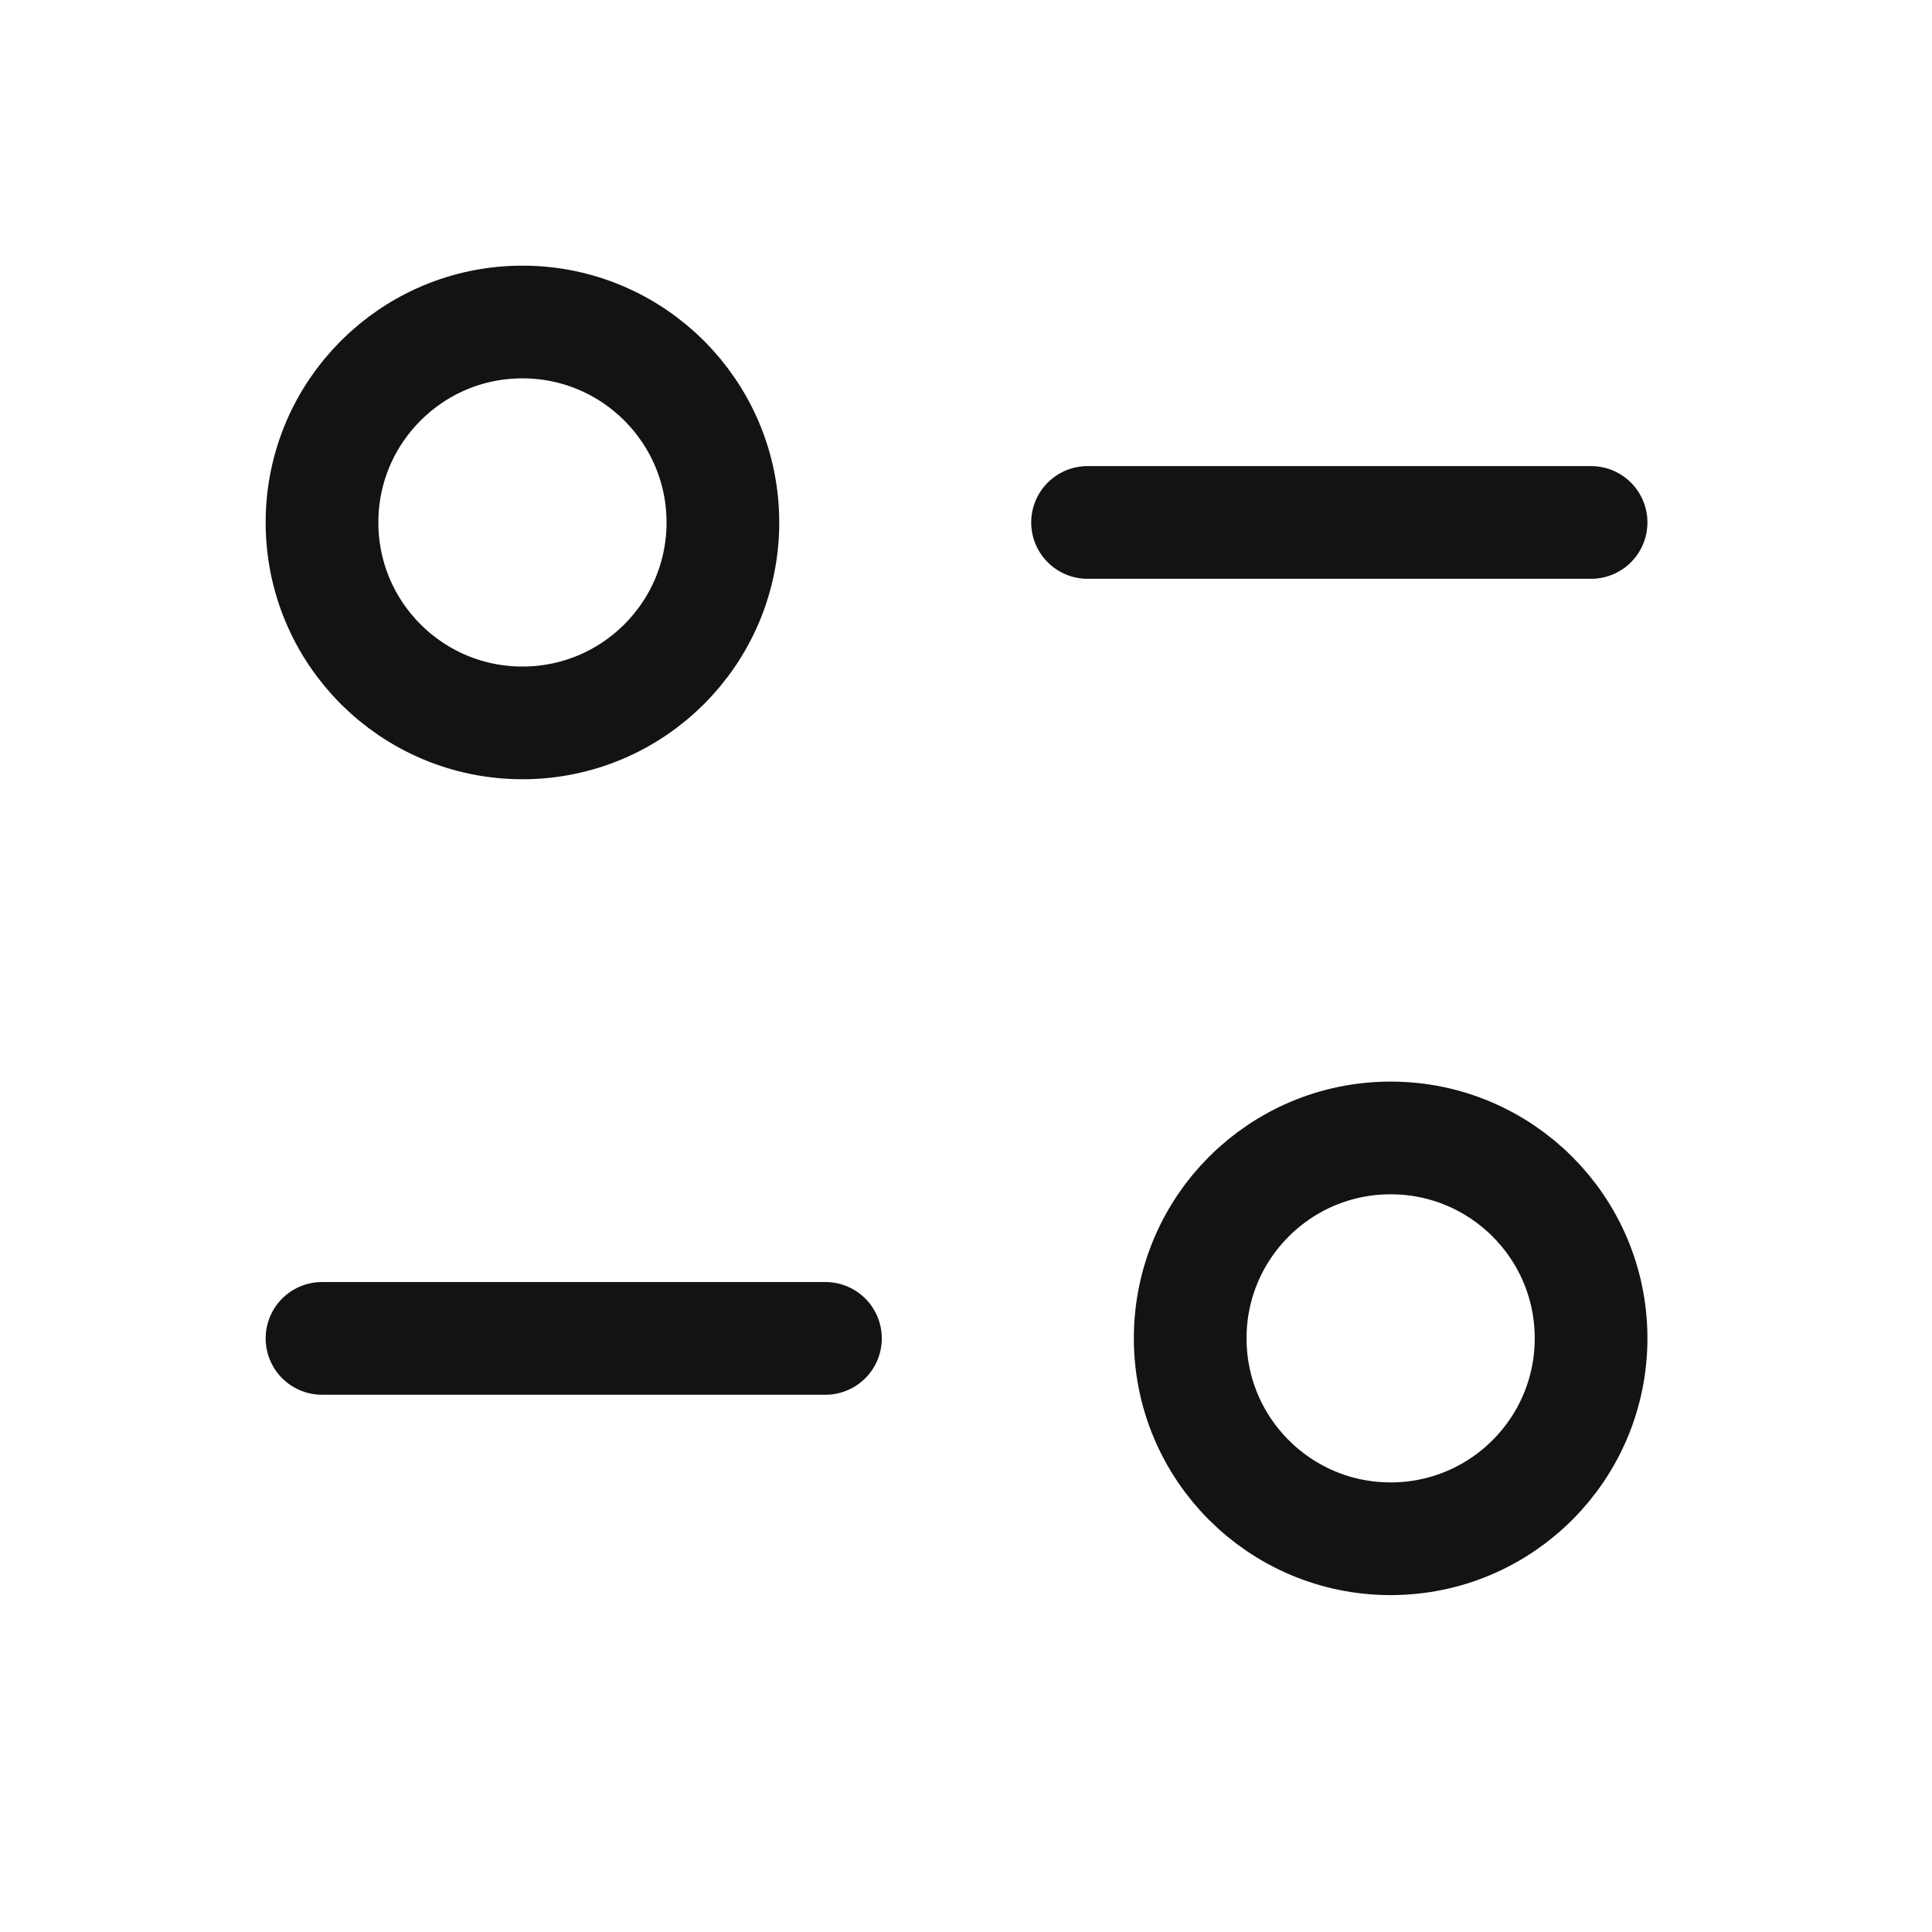
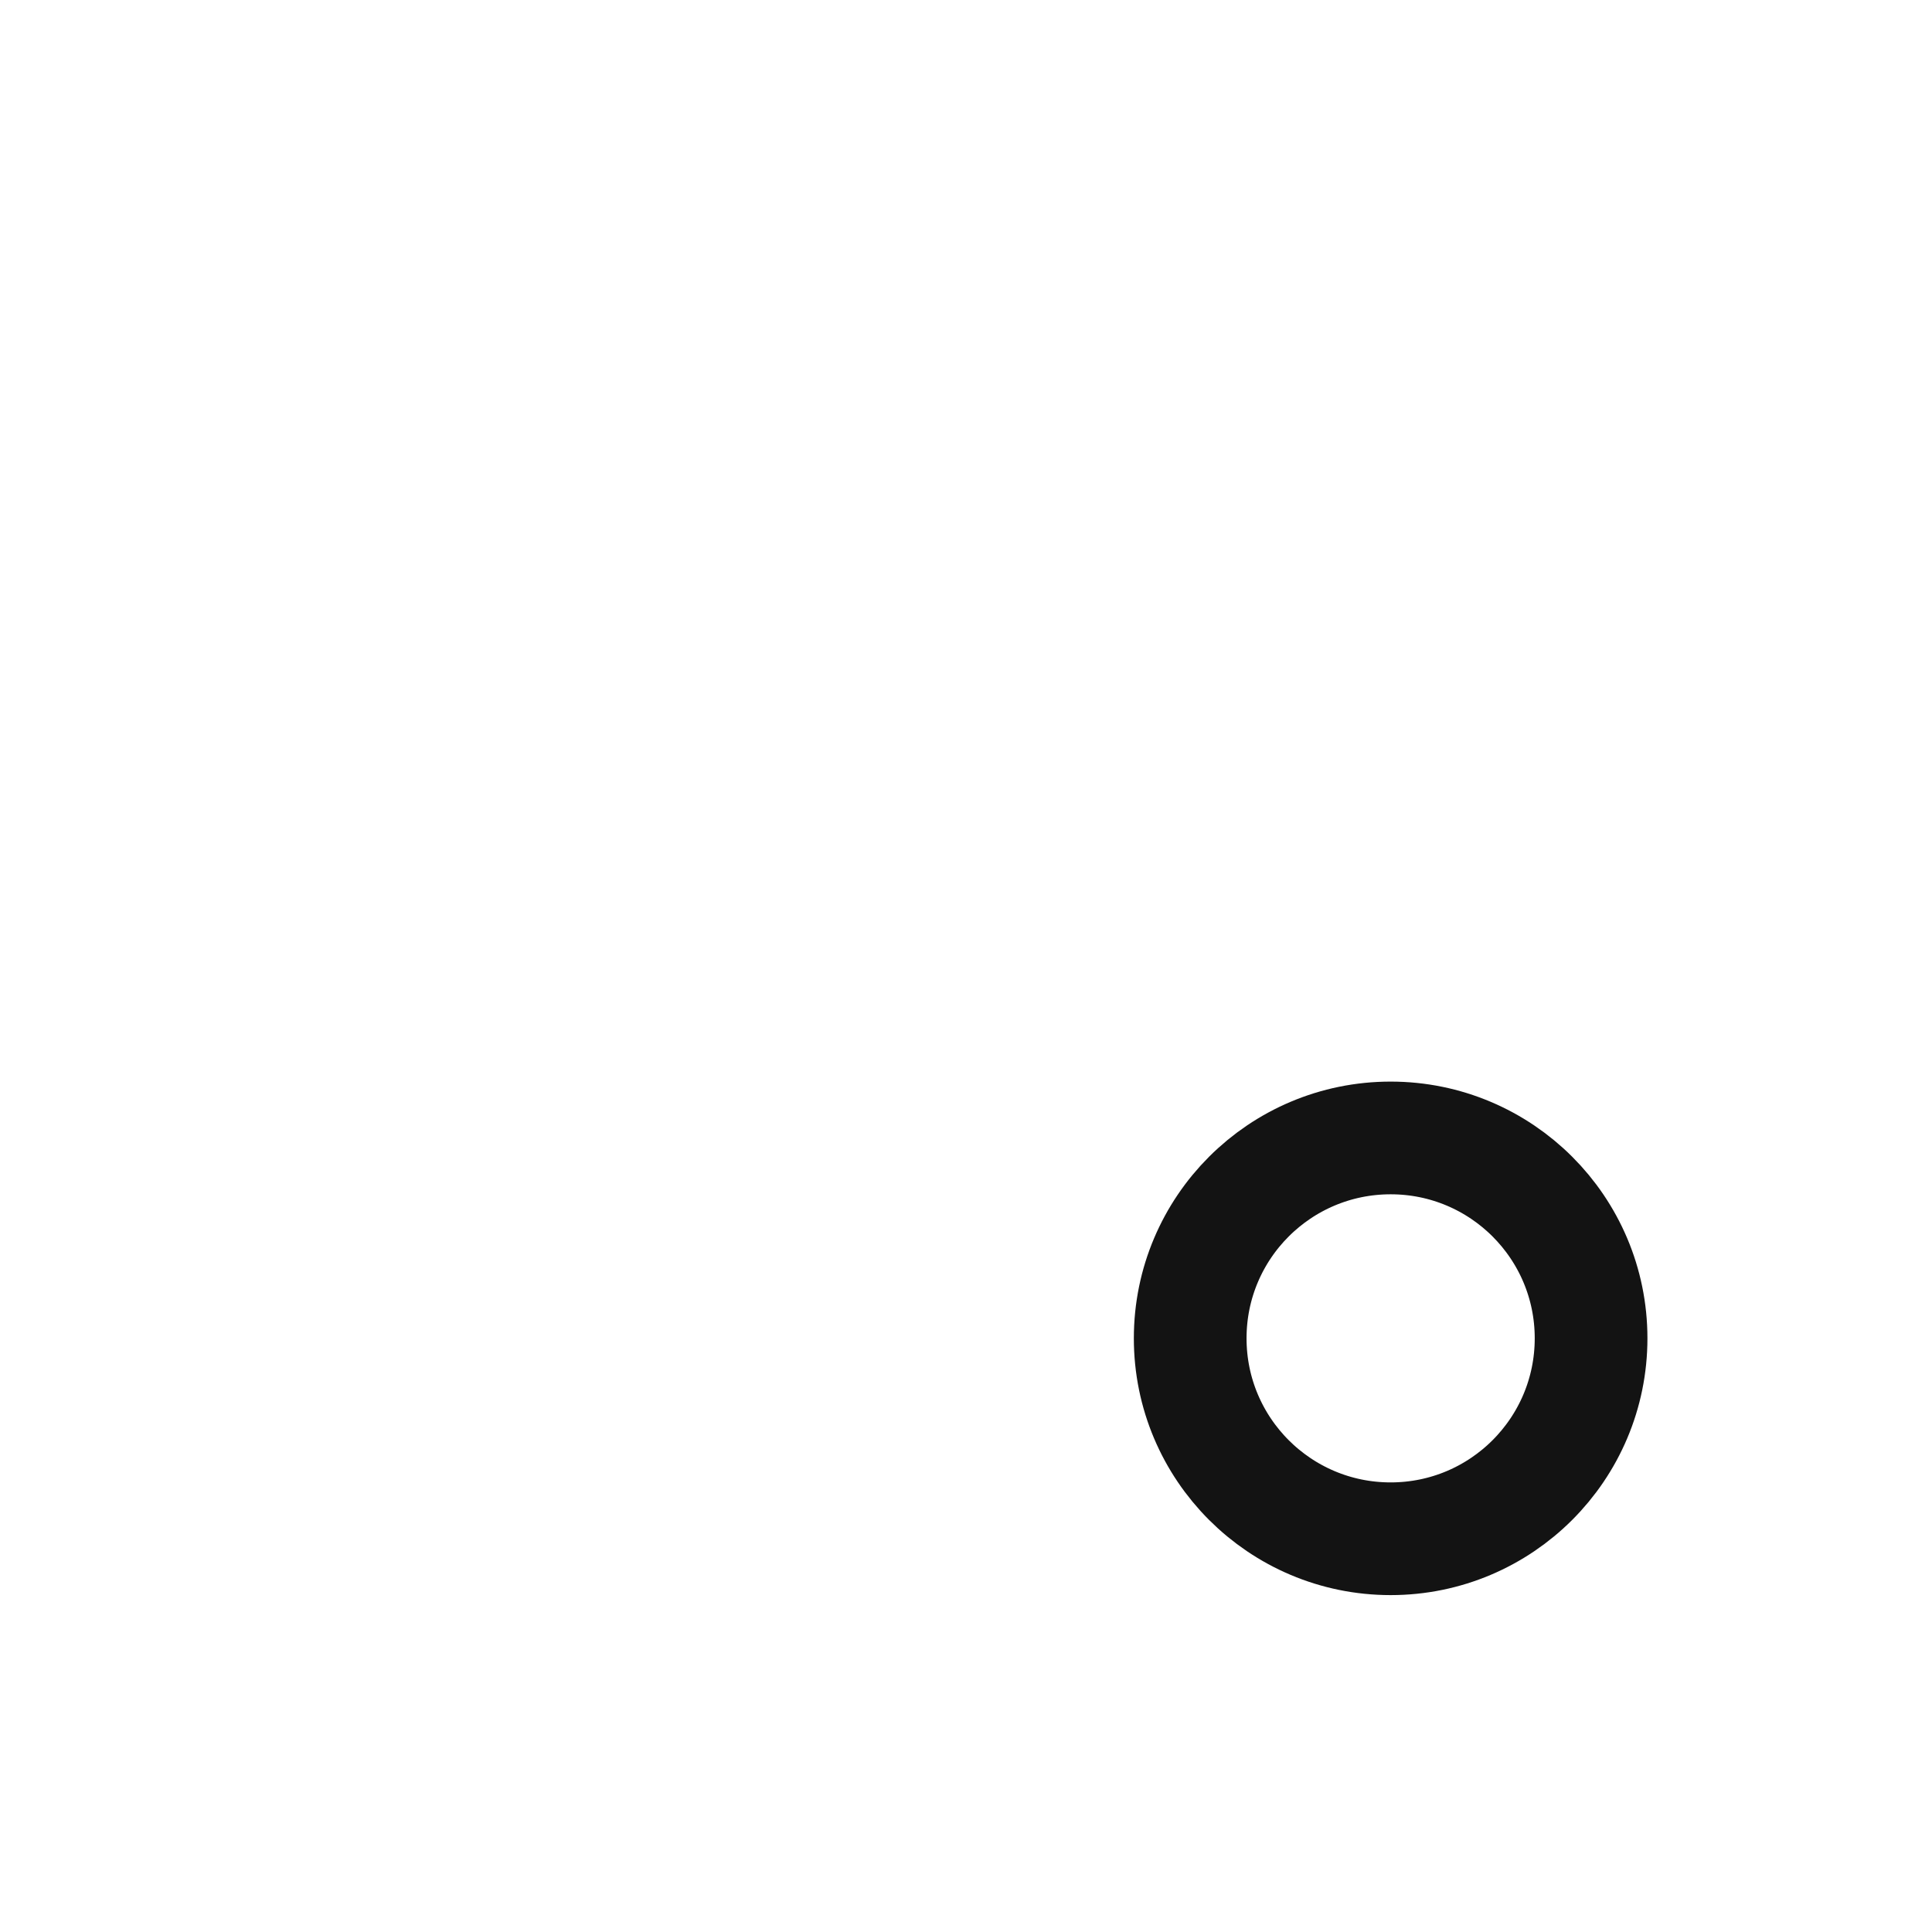
<svg xmlns="http://www.w3.org/2000/svg" width="24" height="24" viewBox="0 0 24 24" fill="none">
-   <path d="M10.254 16.626H4" stroke="#131313" stroke-width="1.4" stroke-linecap="round" stroke-linejoin="round" />
  <path fill-rule="evenodd" clip-rule="evenodd" d="M19.765 16.625C19.765 18.001 18.65 19.115 17.275 19.115C15.9 19.115 14.785 18.001 14.785 16.625C14.785 15.249 15.9 14.136 17.275 14.136C18.65 14.136 19.765 15.249 19.765 16.625Z" stroke="#131313" stroke-width="1.4" stroke-linecap="round" stroke-linejoin="round" />
-   <path d="M13.51 6.49H19.765" stroke="#131313" stroke-width="1.4" stroke-linecap="round" stroke-linejoin="round" />
-   <path fill-rule="evenodd" clip-rule="evenodd" d="M4 6.49C4 7.866 5.115 8.98 6.49 8.98C7.865 8.98 8.98 7.866 8.98 6.49C8.98 5.115 7.865 4 6.49 4C5.115 4 4 5.115 4 6.49Z" stroke="#131313" stroke-width="1.4" stroke-linecap="round" stroke-linejoin="round" />
</svg>